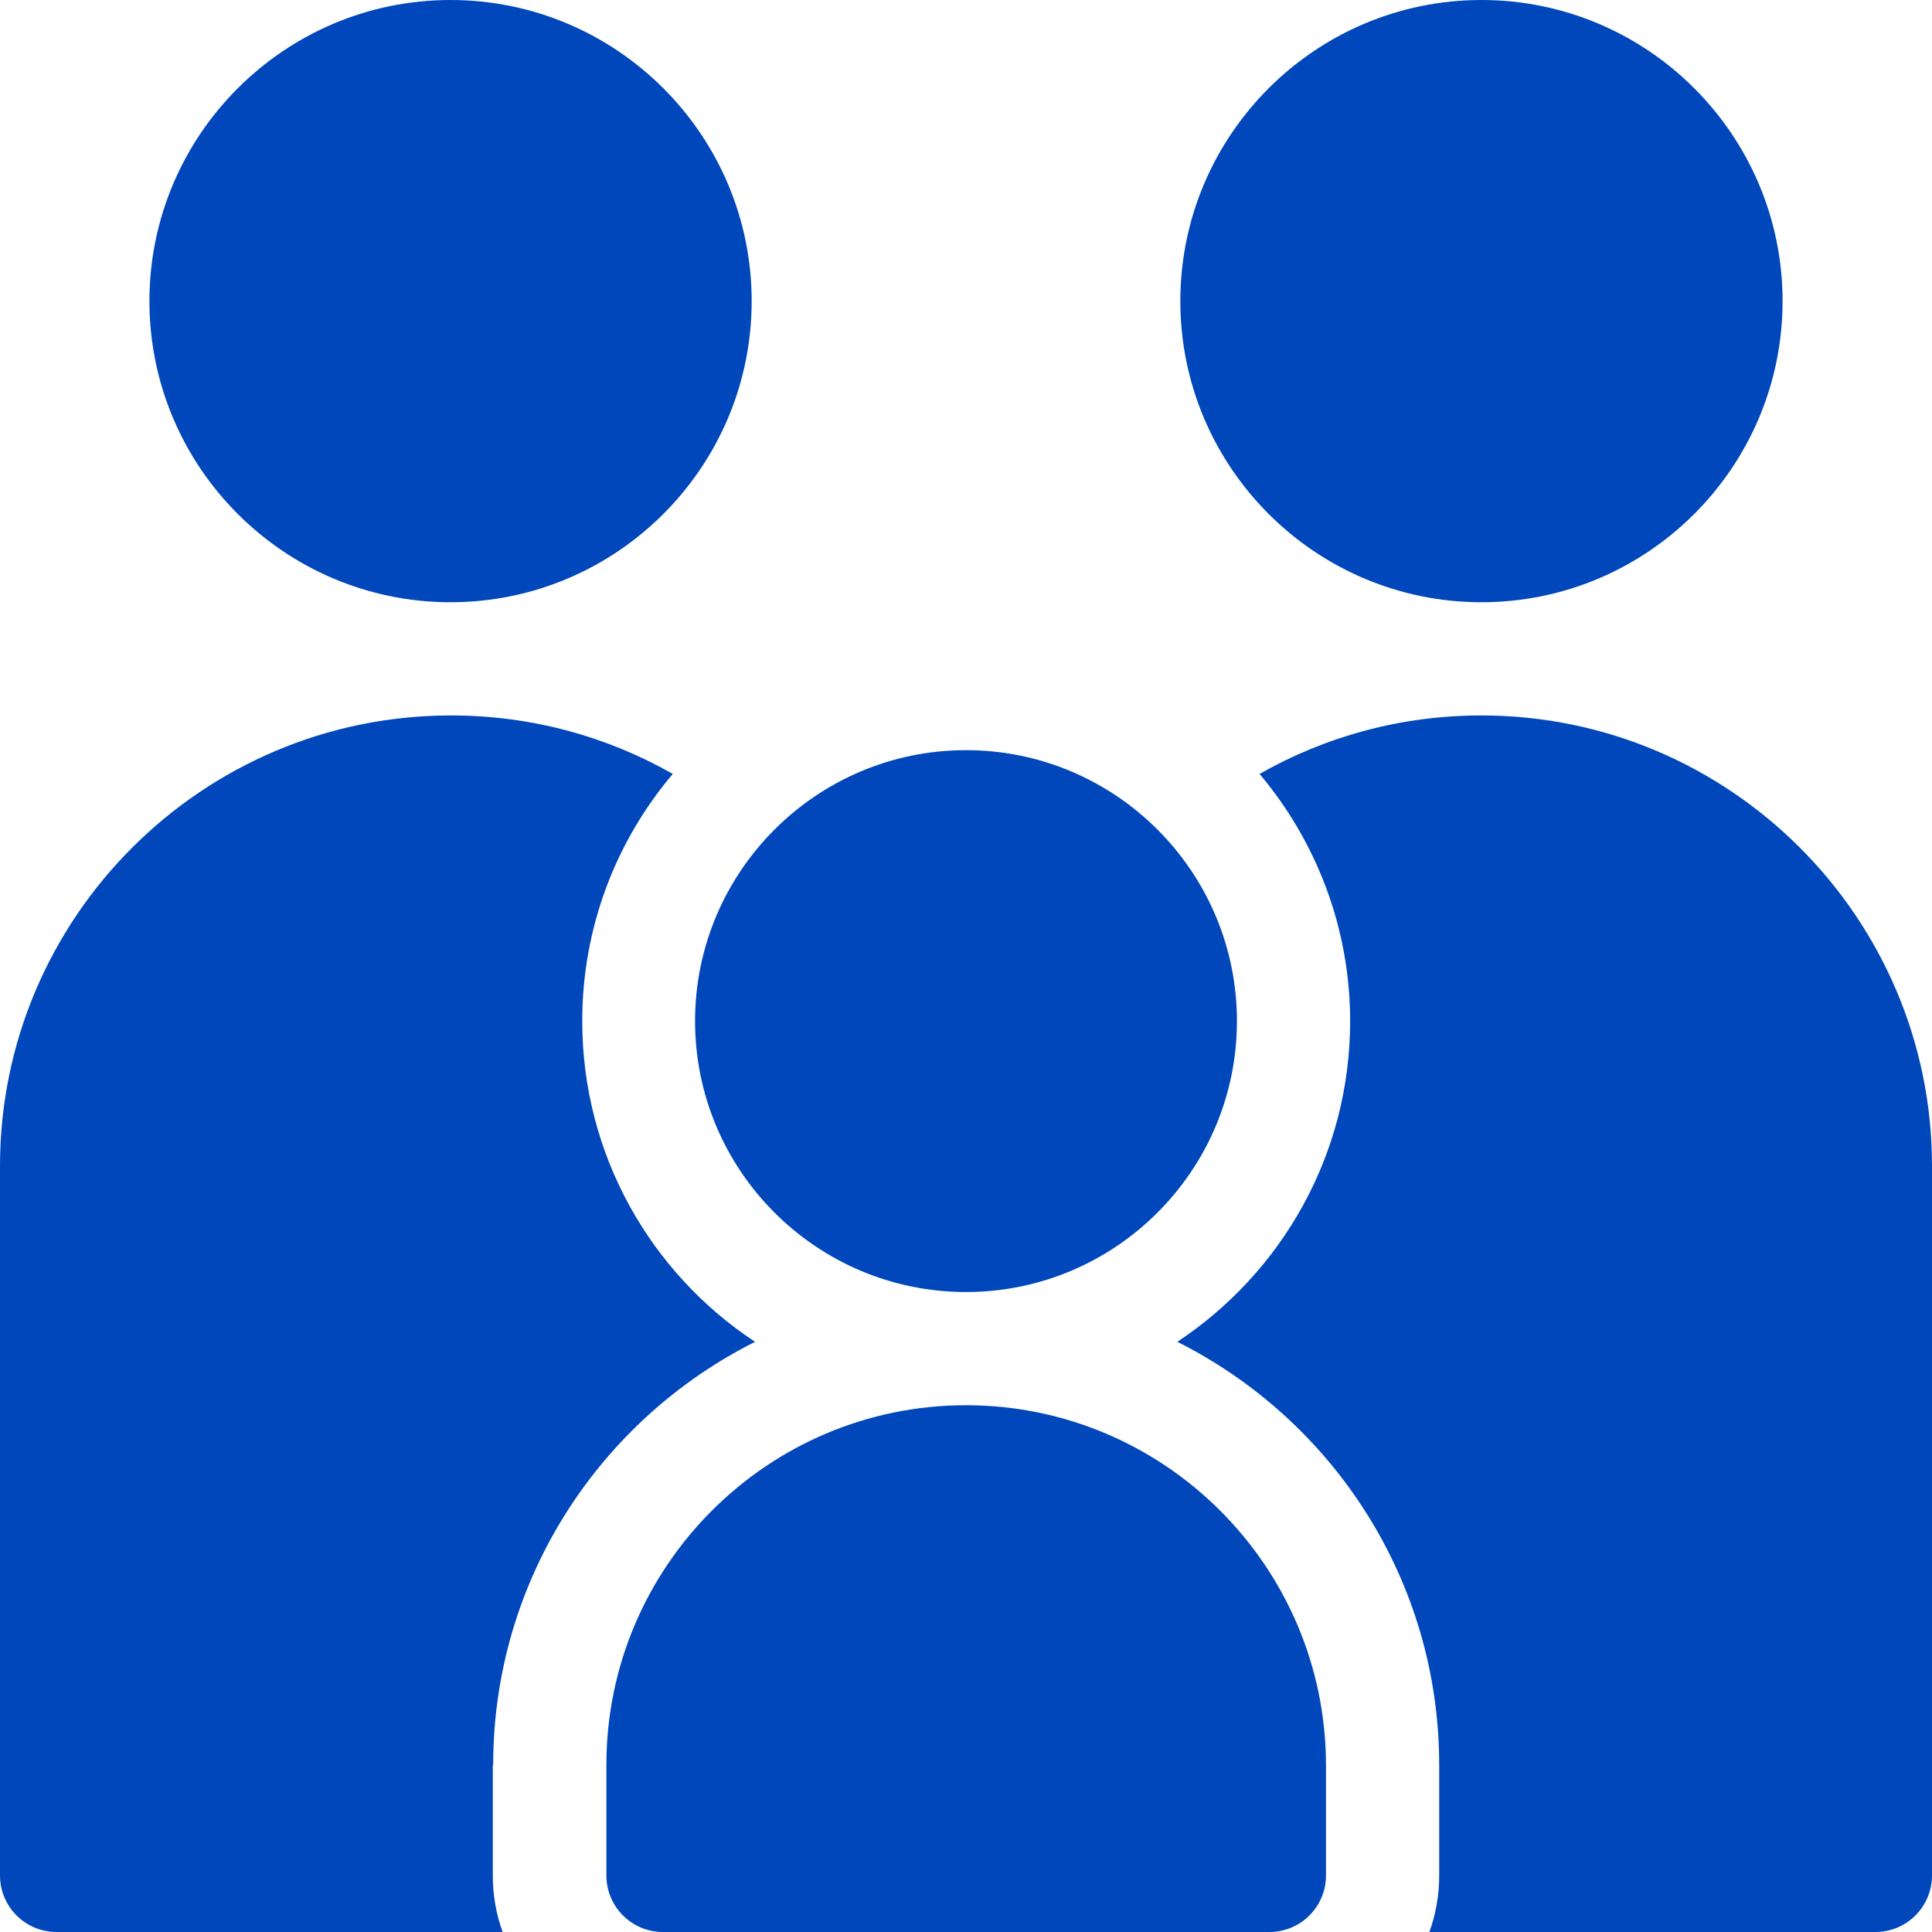
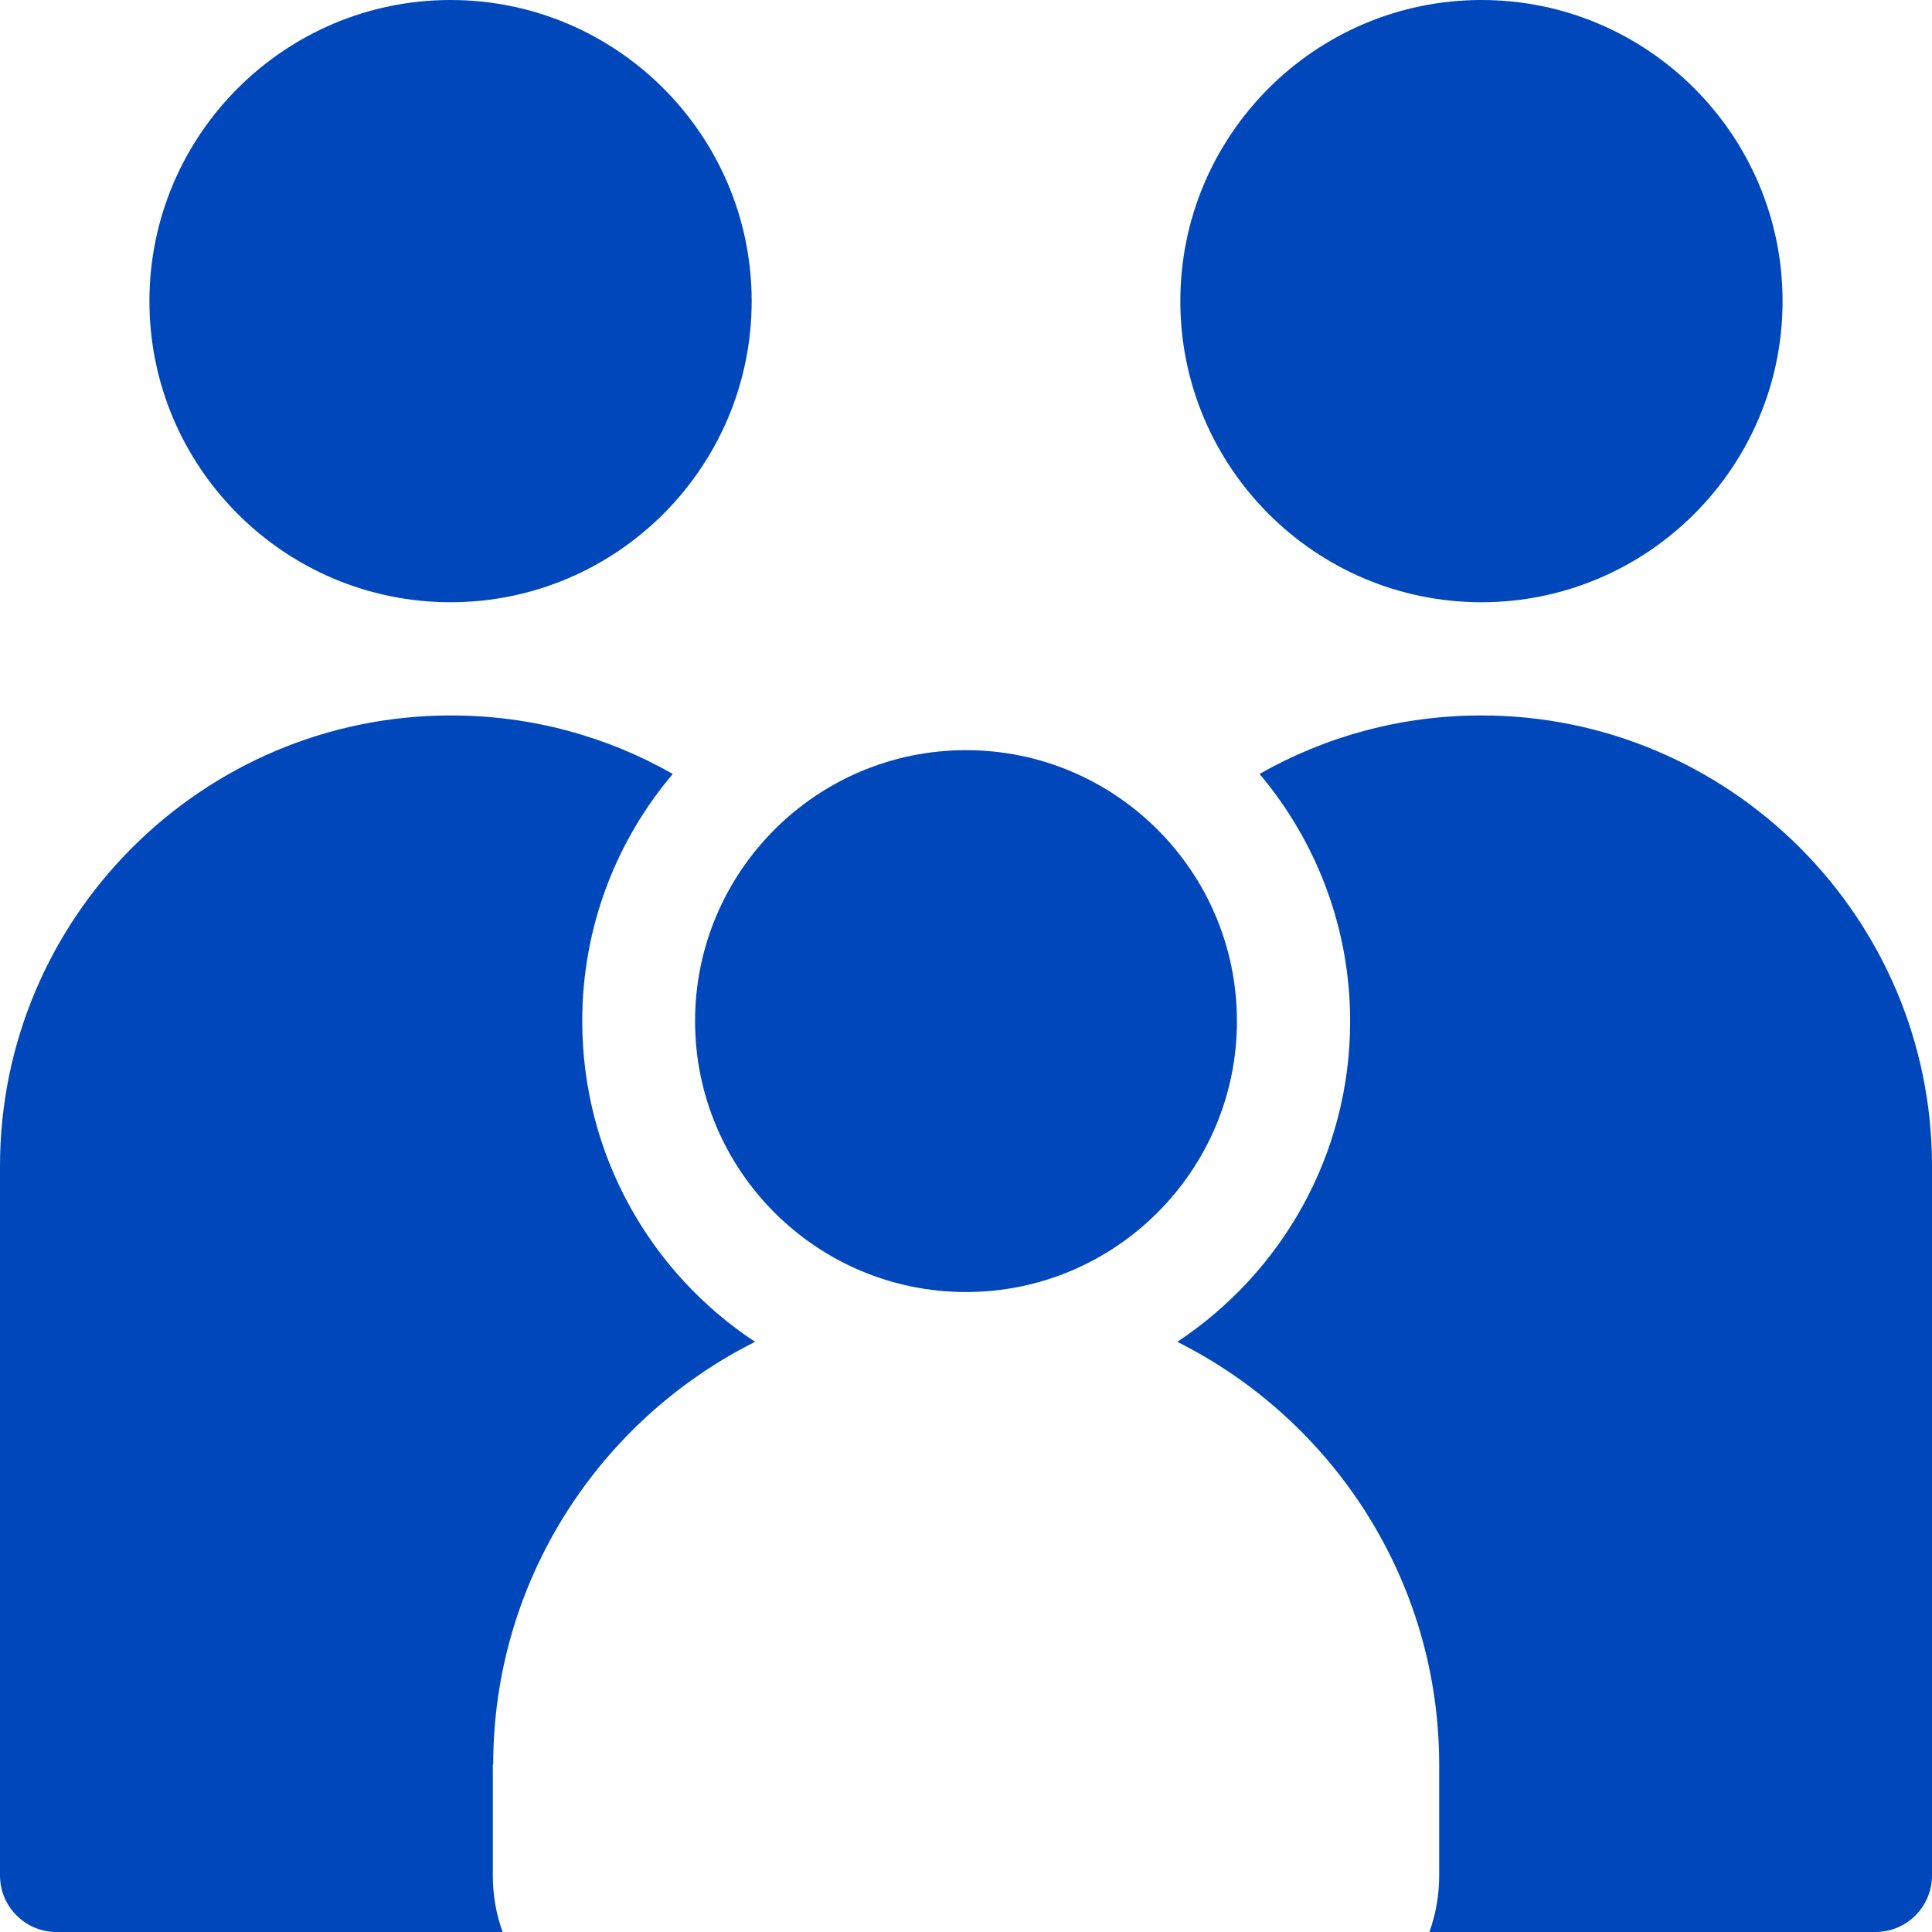
<svg xmlns="http://www.w3.org/2000/svg" version="1.1" id="Layer_1" x="0px" y="0px" viewBox="0 0 512 512" style="enable-background:new 0 0 512 512;" xml:space="preserve">
  <style type="text/css">
	.st0{fill:#0047BB;}
</style>
  <g>
    <path class="st0" d="M119.4,159.6c44,0,79.8-35.8,79.8-79.8c0-44-35.8-79.8-79.8-79.8S39.6,35.8,39.6,79.8   C39.6,123.8,75.4,159.6,119.4,159.6z" />
-     <path class="st0" d="M256,372.4c-52.6,0-95.3,42.8-95.3,95.3V497c0,8.3,6.7,15,15,15h160.7c8.3,0,15-6.7,15-15v-29.3   C351.3,415.2,308.6,372.4,256,372.4z" />
    <path class="st0" d="M130.7,467.7c0-49,28.3-91.5,69.4-112.1c-27.6-18.2-45.8-49.5-45.8-85c0-24.9,9-47.8,24-65.5   c-17.4-9.9-37.4-15.5-58.8-15.5C53.6,189.6,0,243.2,0,309v188c0,8.3,6.7,15,15,15h118.2c-1.7-4.7-2.6-9.7-2.6-15V467.7z" />
    <path class="st0" d="M256,342.4c39.6,0,71.8-32.2,71.8-71.8s-32.2-71.8-71.8-71.8s-71.8,32.2-71.8,71.8   C184.2,310.2,216.4,342.4,256,342.4z" />
    <path class="st0" d="M392.6,159.6c44,0,79.8-35.8,79.8-79.8c0-44-35.8-79.8-79.8-79.8s-79.8,35.8-79.8,79.8   C312.8,123.8,348.6,159.6,392.6,159.6z" />
    <path class="st0" d="M392.6,189.6c-21.4,0-41.4,5.6-58.8,15.5c14.9,17.7,24,40.6,24,65.5c0,35.5-18.2,66.7-45.8,85   c41.1,20.6,69.4,63.1,69.4,112.1V497c0,5.3-0.9,10.3-2.6,15H497c8.3,0,15-6.7,15-15V309C512,243.2,458.4,189.6,392.6,189.6z" />
  </g>
</svg>